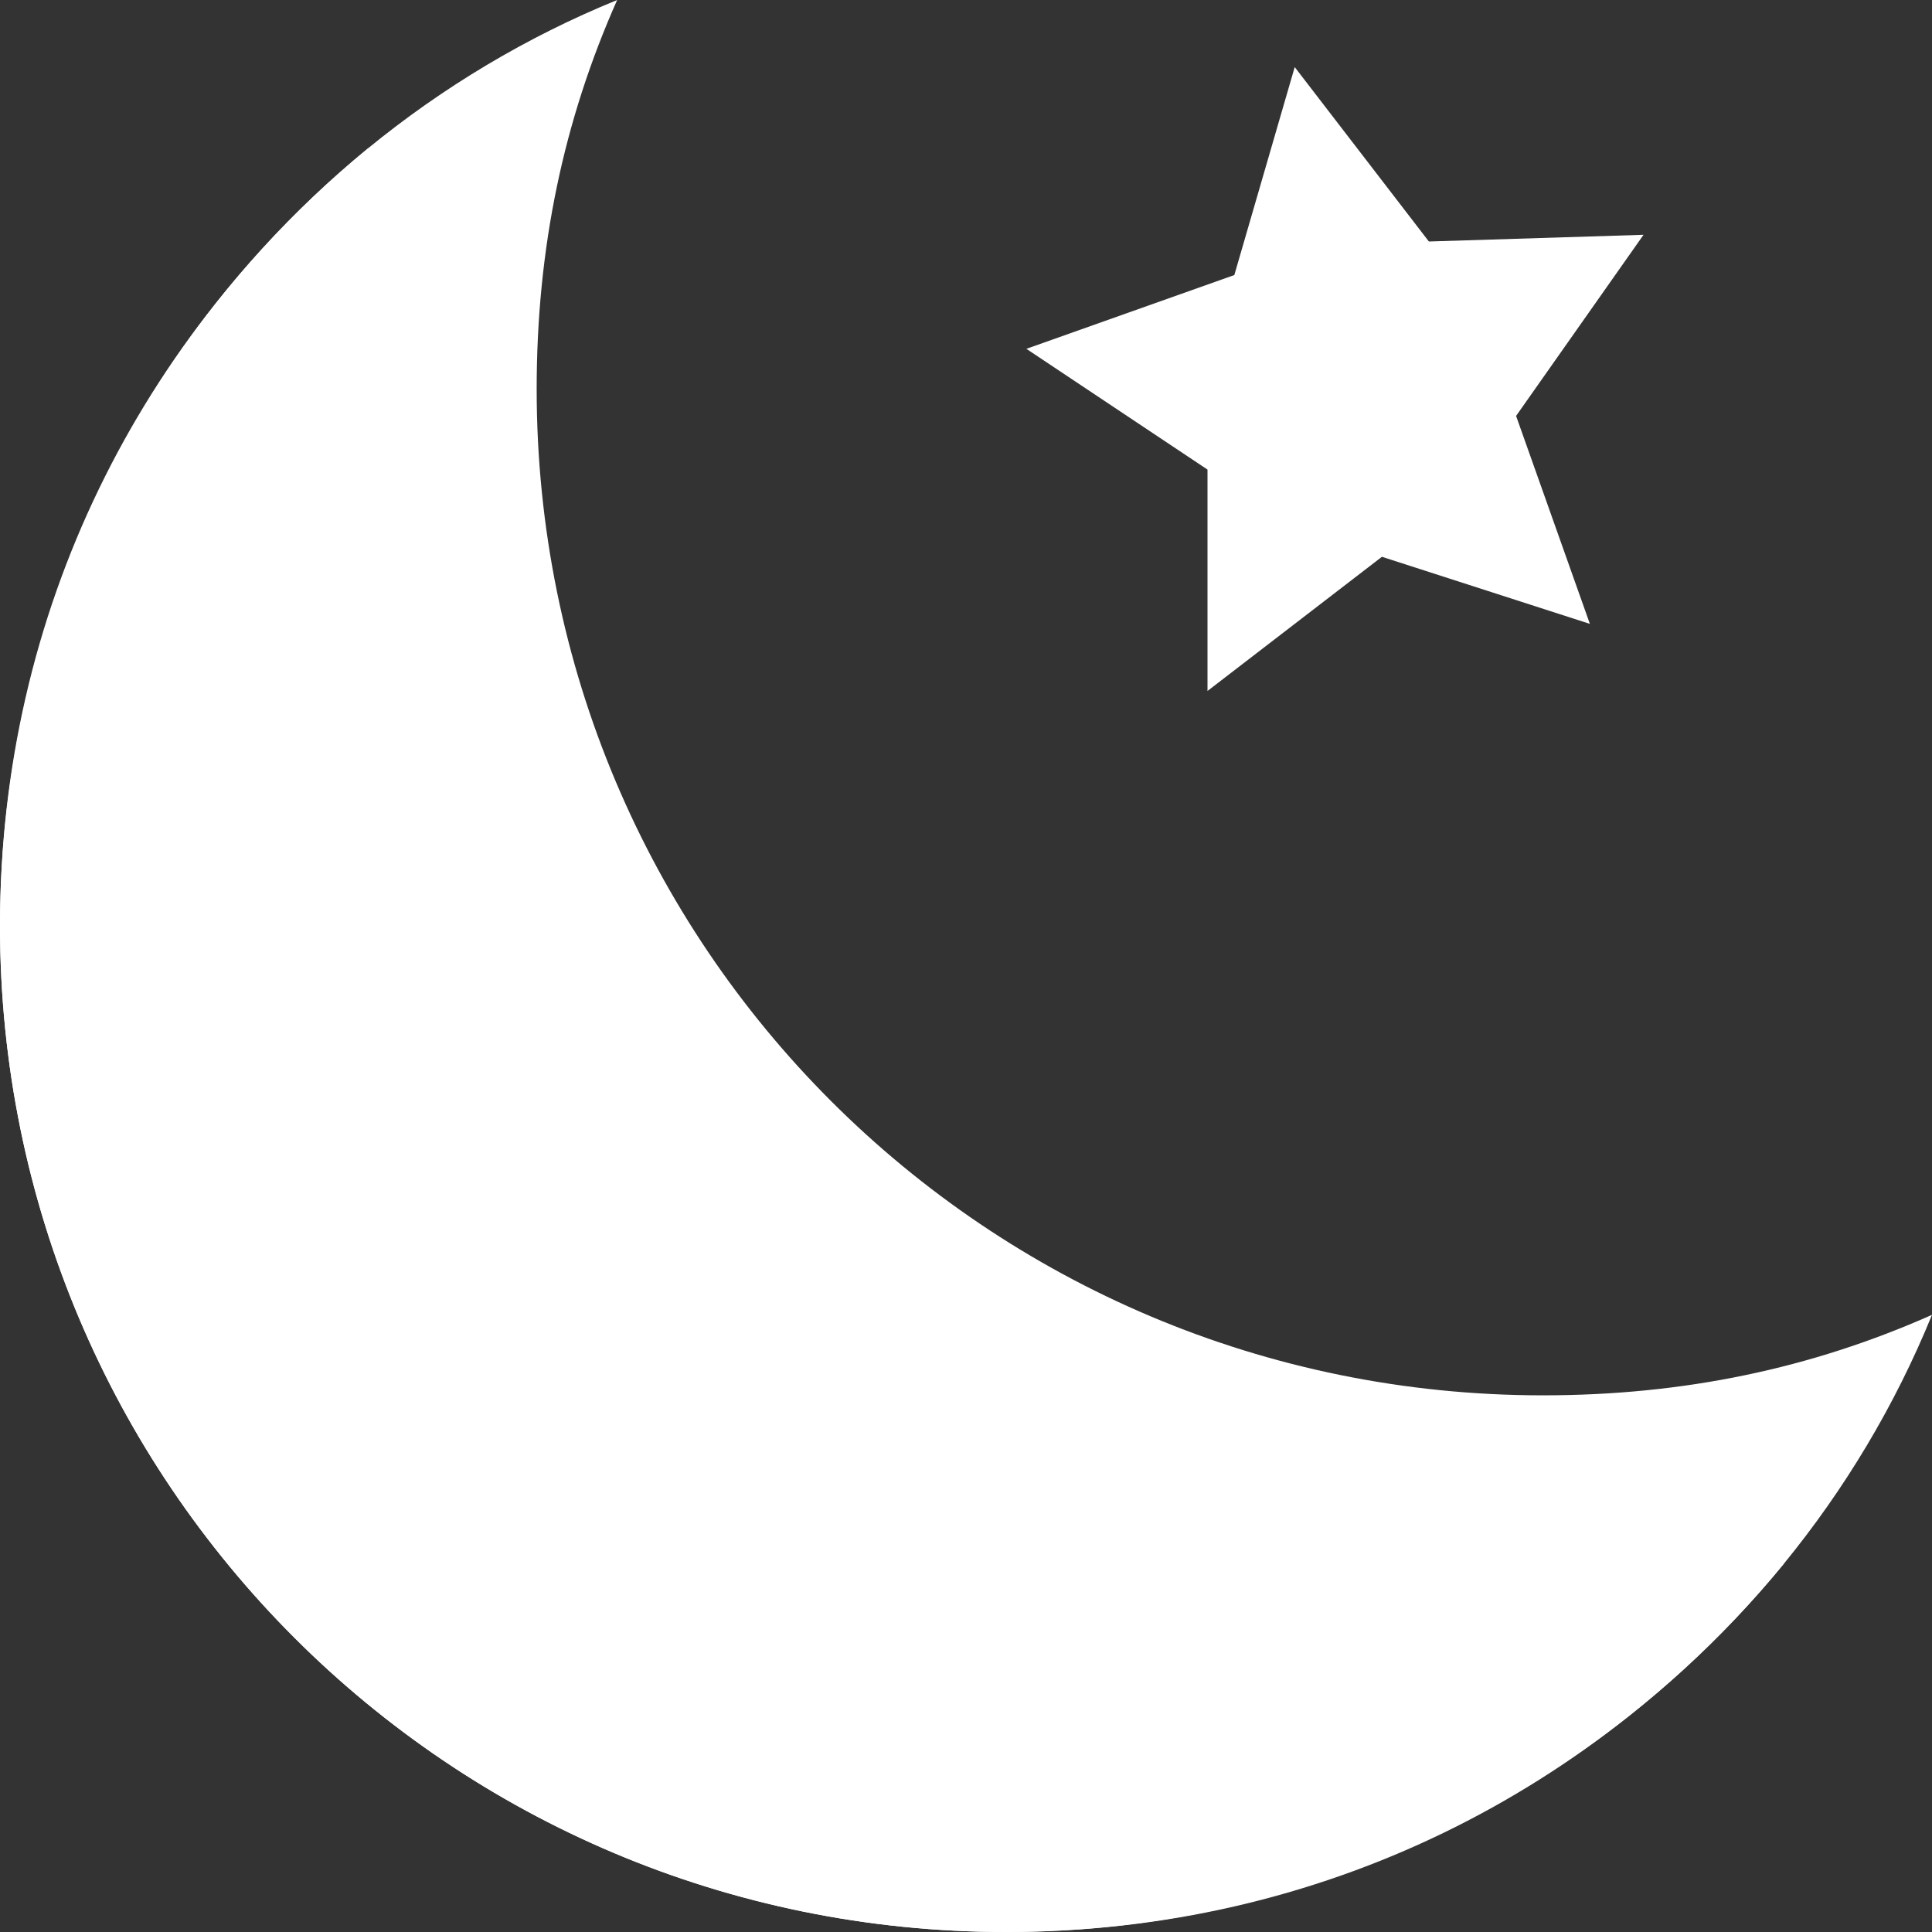
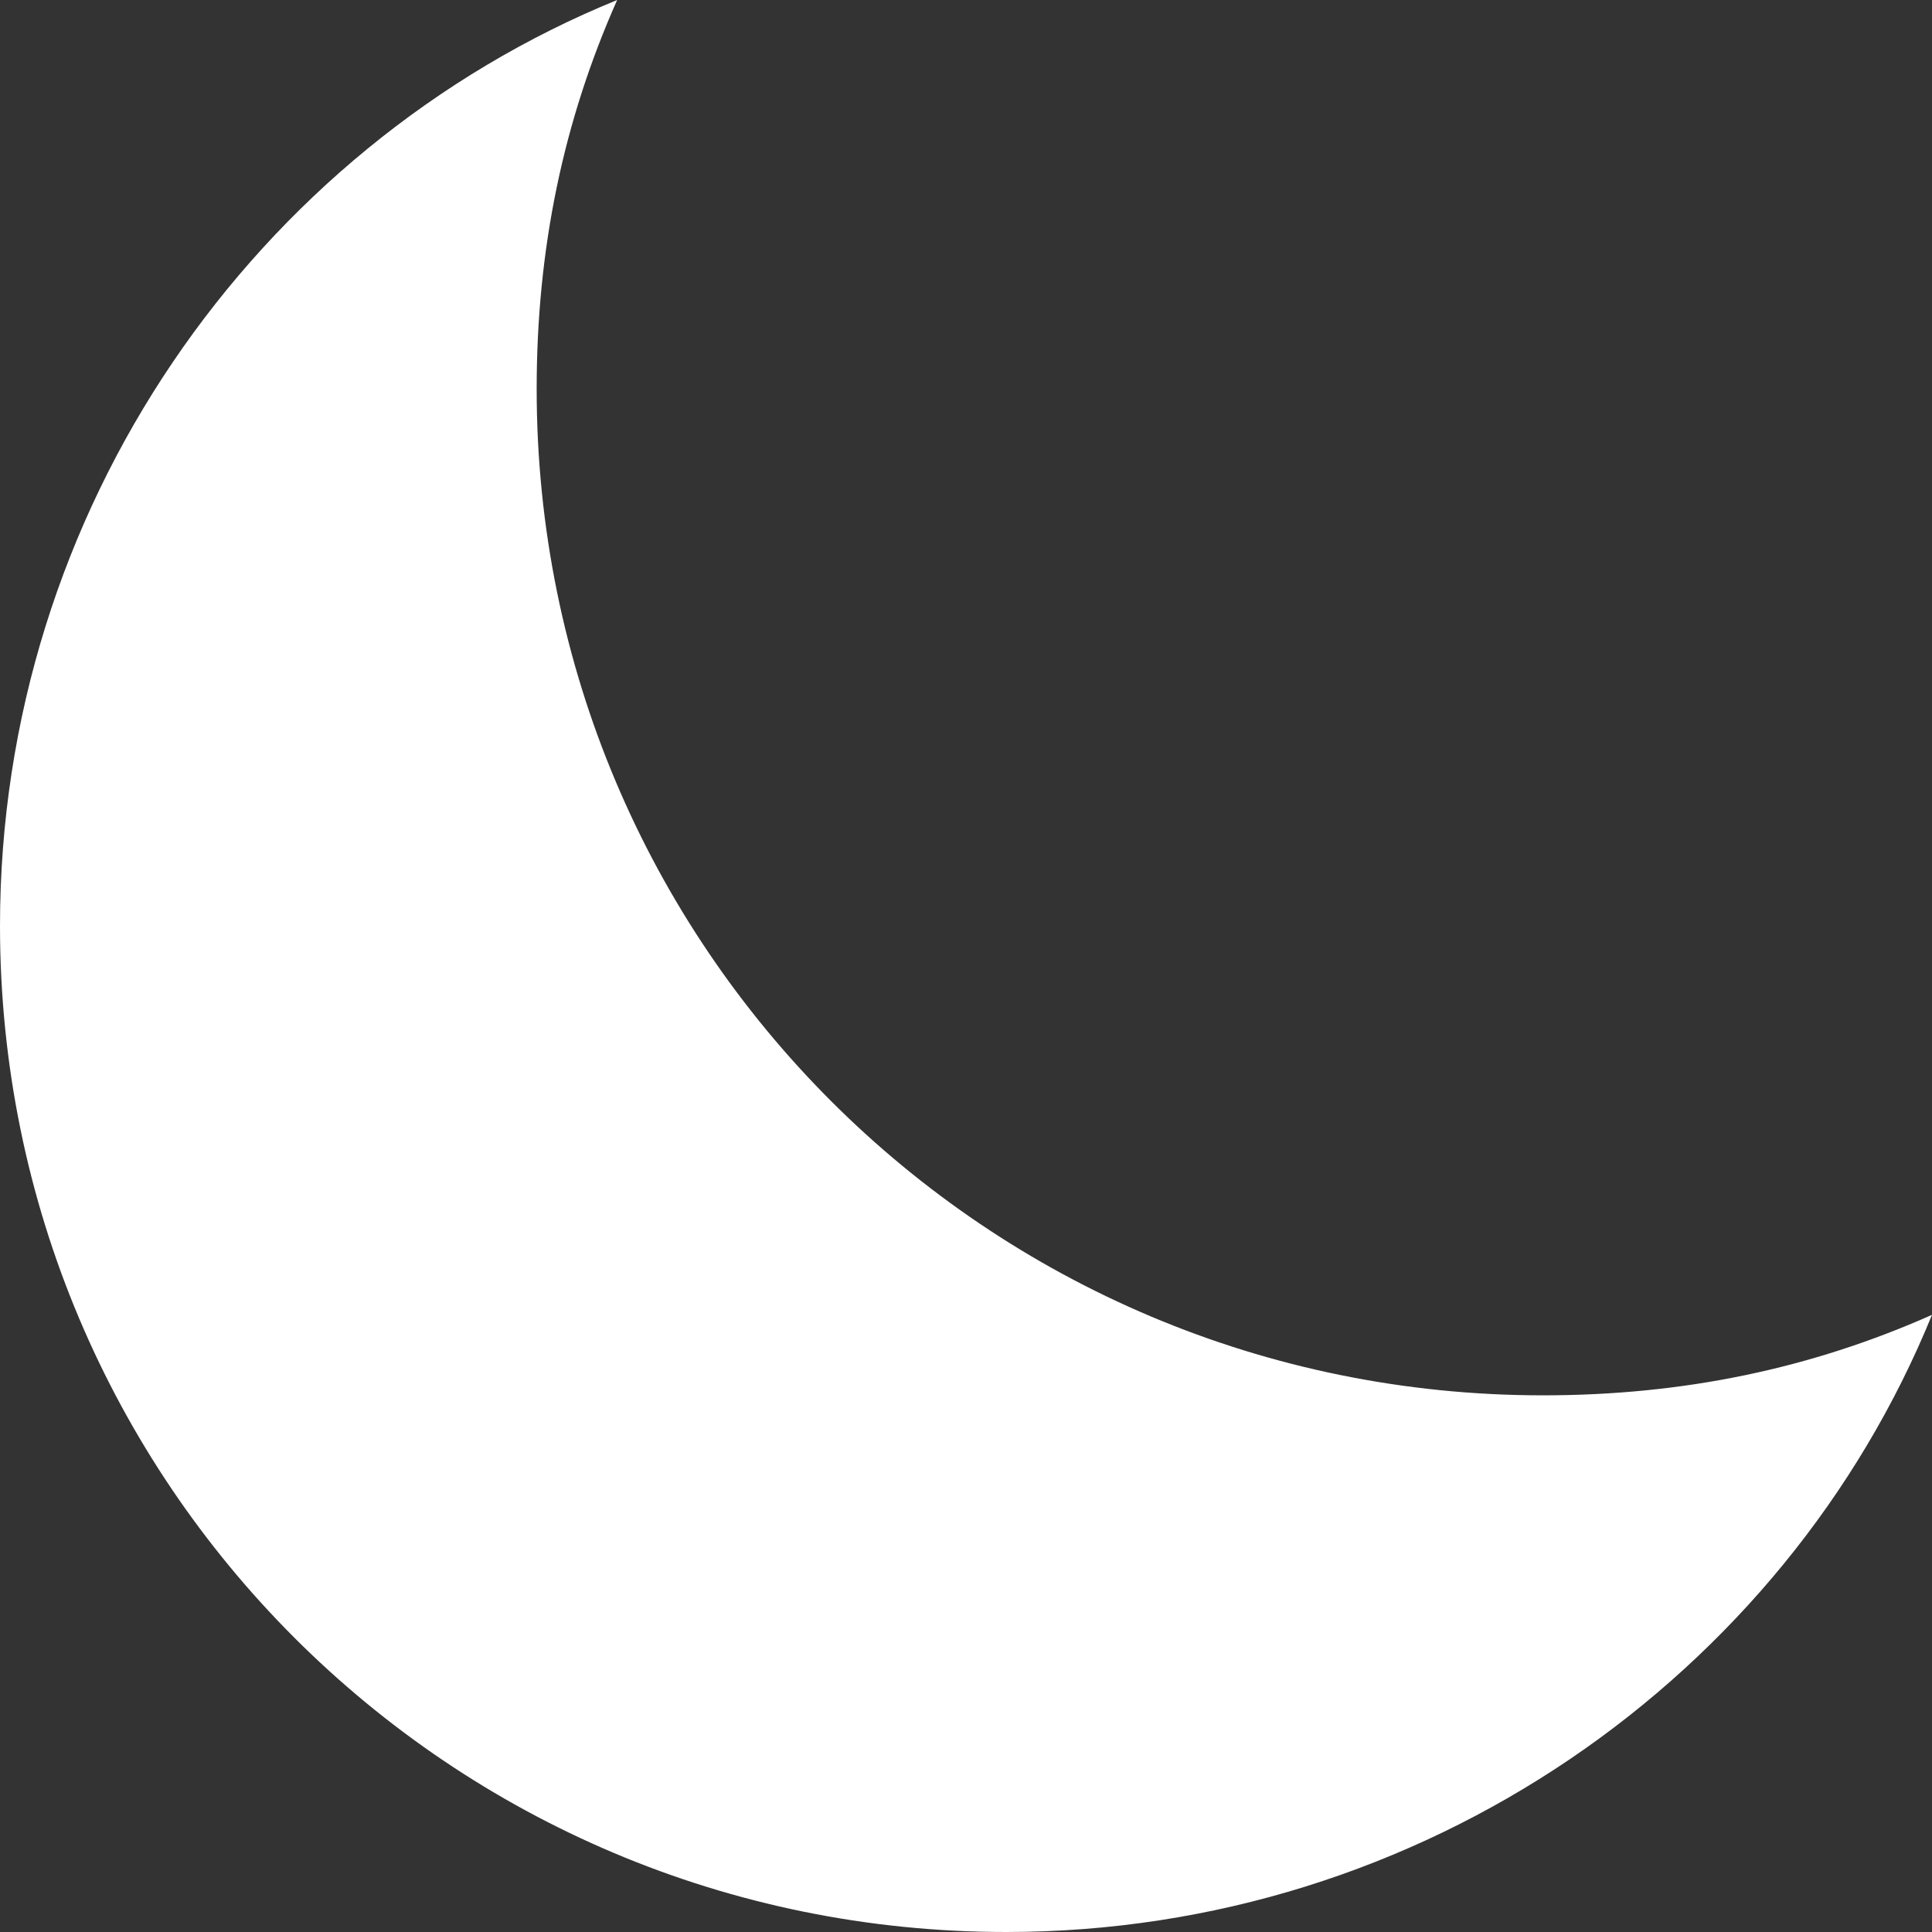
<svg xmlns="http://www.w3.org/2000/svg" fill="#000000" height="28.8" preserveAspectRatio="xMidYMid meet" version="1" viewBox="17.0 18.2 28.8 28.8" width="28.8" zoomAndPan="magnify">
  <rect x="17.0" y="18.2" width="28.8" height="28.8" fill="#333333" stroke="none" />
  <g>
    <g>
      <g id="change1_1">
        <path d="M40,39c-8.3,0-15-6.7-15-15c0-2.1,0.4-4,1.2-5.8C20.8,20.4,17,25.8,17,32c0,8.3,6.7,15,15,15 c6.2,0,11.6-3.8,13.8-9.2C44,38.6,42.1,39,40,39z" fill="#ffffff" />
      </g>
    </g>
    <g id="change2_1">
-       <path d="M34,45c-8.3,0-15-6.7-15-15c0-3.6,1.3-7,3.5-9.6C19.1,23.2,17,27.3,17,32c0,8.3,6.7,15,15,15 c4.7,0,8.8-2.1,11.6-5.5C41,43.7,37.6,45,34,45z" fill="#ffffff" />
-     </g>
+       </g>
    <g id="change3_1">
-       <path d="M38.3 21.8L41.5 21.7 39.6 24.4 40.7 27.5 37.6 26.5 35 28.5 35 25.2 32.3 23.4 35.4 22.3 36.3 19.2z" fill="#ffffff" />
-     </g>
+       </g>
  </g>
</svg>